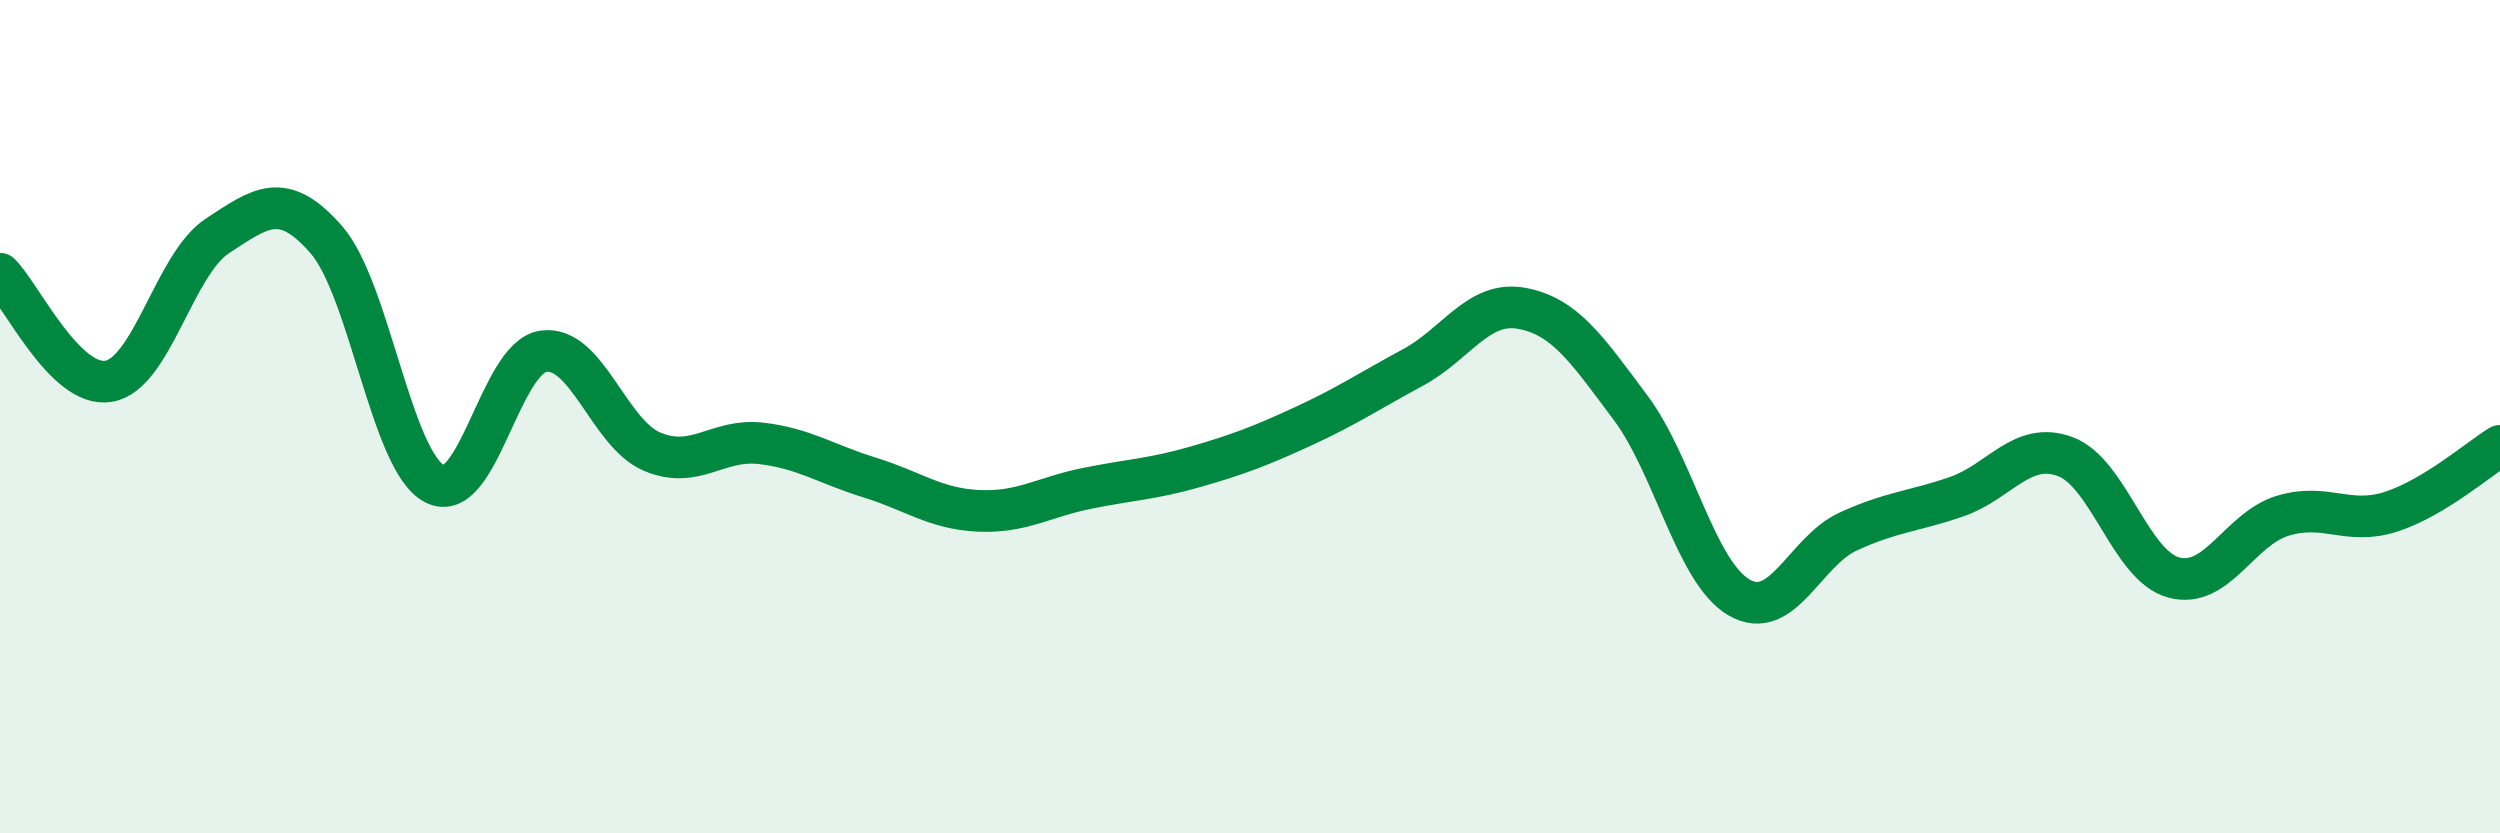
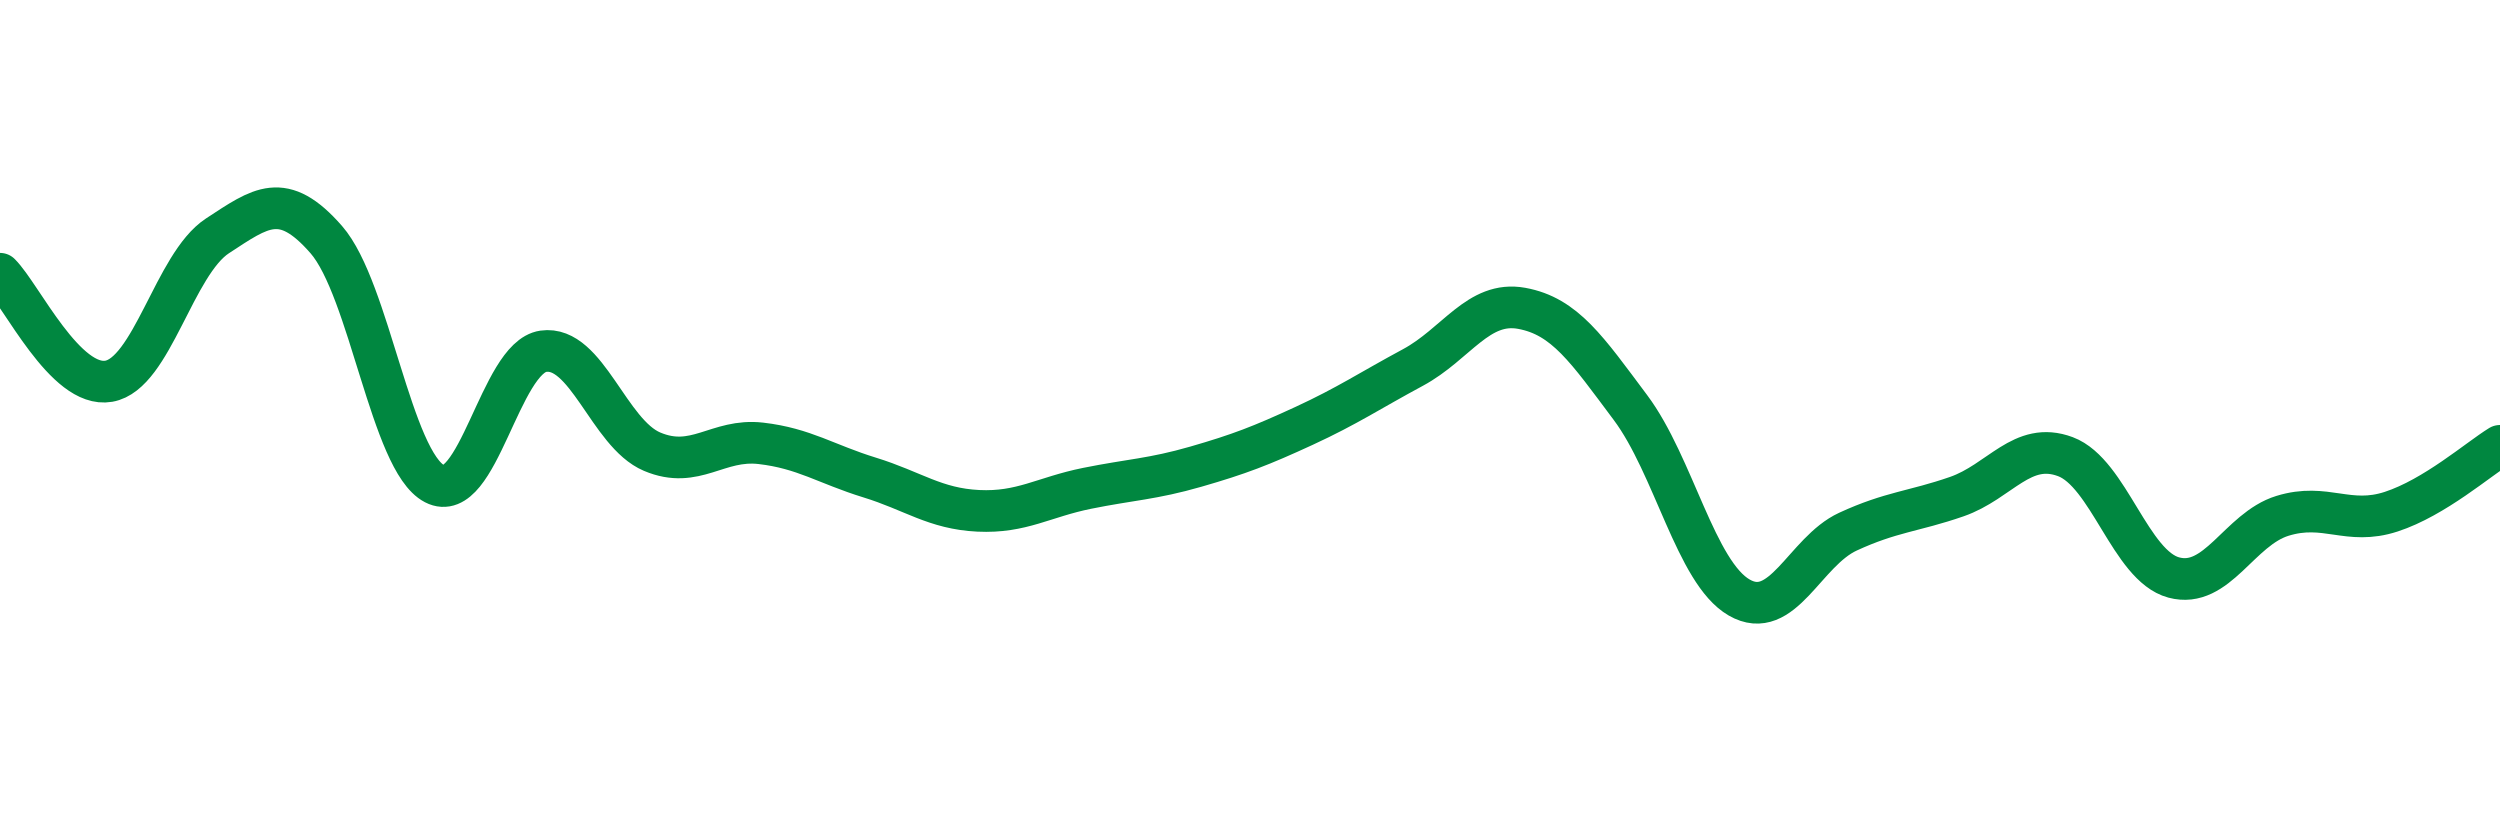
<svg xmlns="http://www.w3.org/2000/svg" width="60" height="20" viewBox="0 0 60 20">
-   <path d="M 0,6.57 C 0.52,7.09 1.57,9.33 2.61,9.15 C 3.65,8.97 4.18,6.34 5.22,5.66 C 6.26,4.98 6.79,4.56 7.83,5.75 C 8.87,6.94 9.39,11.07 10.43,11.61 C 11.47,12.15 12,8.58 13.04,8.43 C 14.08,8.28 14.61,10.4 15.65,10.84 C 16.69,11.28 17.22,10.52 18.26,10.64 C 19.3,10.76 19.83,11.14 20.87,11.46 C 21.91,11.78 22.44,12.21 23.48,12.26 C 24.52,12.31 25.05,11.93 26.09,11.72 C 27.13,11.51 27.66,11.5 28.7,11.2 C 29.74,10.9 30.26,10.7 31.3,10.22 C 32.34,9.74 32.87,9.38 33.91,8.82 C 34.95,8.26 35.48,7.21 36.52,7.4 C 37.56,7.59 38.09,8.39 39.13,9.78 C 40.17,11.17 40.7,13.74 41.74,14.34 C 42.78,14.94 43.31,13.24 44.35,12.76 C 45.39,12.28 45.92,12.28 46.96,11.92 C 48,11.56 48.53,10.57 49.57,10.96 C 50.61,11.35 51.13,13.58 52.17,13.86 C 53.21,14.14 53.74,12.7 54.78,12.38 C 55.82,12.06 56.35,12.62 57.39,12.28 C 58.43,11.94 59.48,11.02 60,10.7L60 20L0 20Z" fill="#008740" opacity="0.1" stroke-linecap="round" stroke-linejoin="round" />
  <path d="M 0,6.57 C 0.52,7.09 1.57,9.33 2.61,9.15 C 3.65,8.97 4.18,6.34 5.22,5.66 C 6.26,4.98 6.79,4.56 7.83,5.75 C 8.87,6.94 9.39,11.07 10.43,11.61 C 11.47,12.15 12,8.58 13.04,8.43 C 14.08,8.28 14.61,10.4 15.65,10.84 C 16.69,11.28 17.22,10.52 18.26,10.64 C 19.3,10.76 19.83,11.14 20.87,11.46 C 21.91,11.78 22.44,12.21 23.48,12.26 C 24.52,12.31 25.05,11.93 26.09,11.72 C 27.13,11.51 27.66,11.5 28.7,11.2 C 29.74,10.9 30.26,10.7 31.3,10.22 C 32.34,9.74 32.87,9.38 33.91,8.82 C 34.95,8.26 35.48,7.21 36.52,7.4 C 37.56,7.59 38.09,8.39 39.13,9.78 C 40.17,11.17 40.7,13.74 41.74,14.34 C 42.78,14.94 43.31,13.24 44.35,12.76 C 45.39,12.28 45.92,12.28 46.96,11.92 C 48,11.56 48.53,10.57 49.57,10.96 C 50.61,11.35 51.13,13.58 52.17,13.86 C 53.21,14.14 53.74,12.7 54.78,12.38 C 55.82,12.06 56.35,12.62 57.39,12.28 C 58.43,11.94 59.48,11.02 60,10.7" stroke="#008740" stroke-width="1" fill="none" stroke-linecap="round" stroke-linejoin="round" />
</svg>